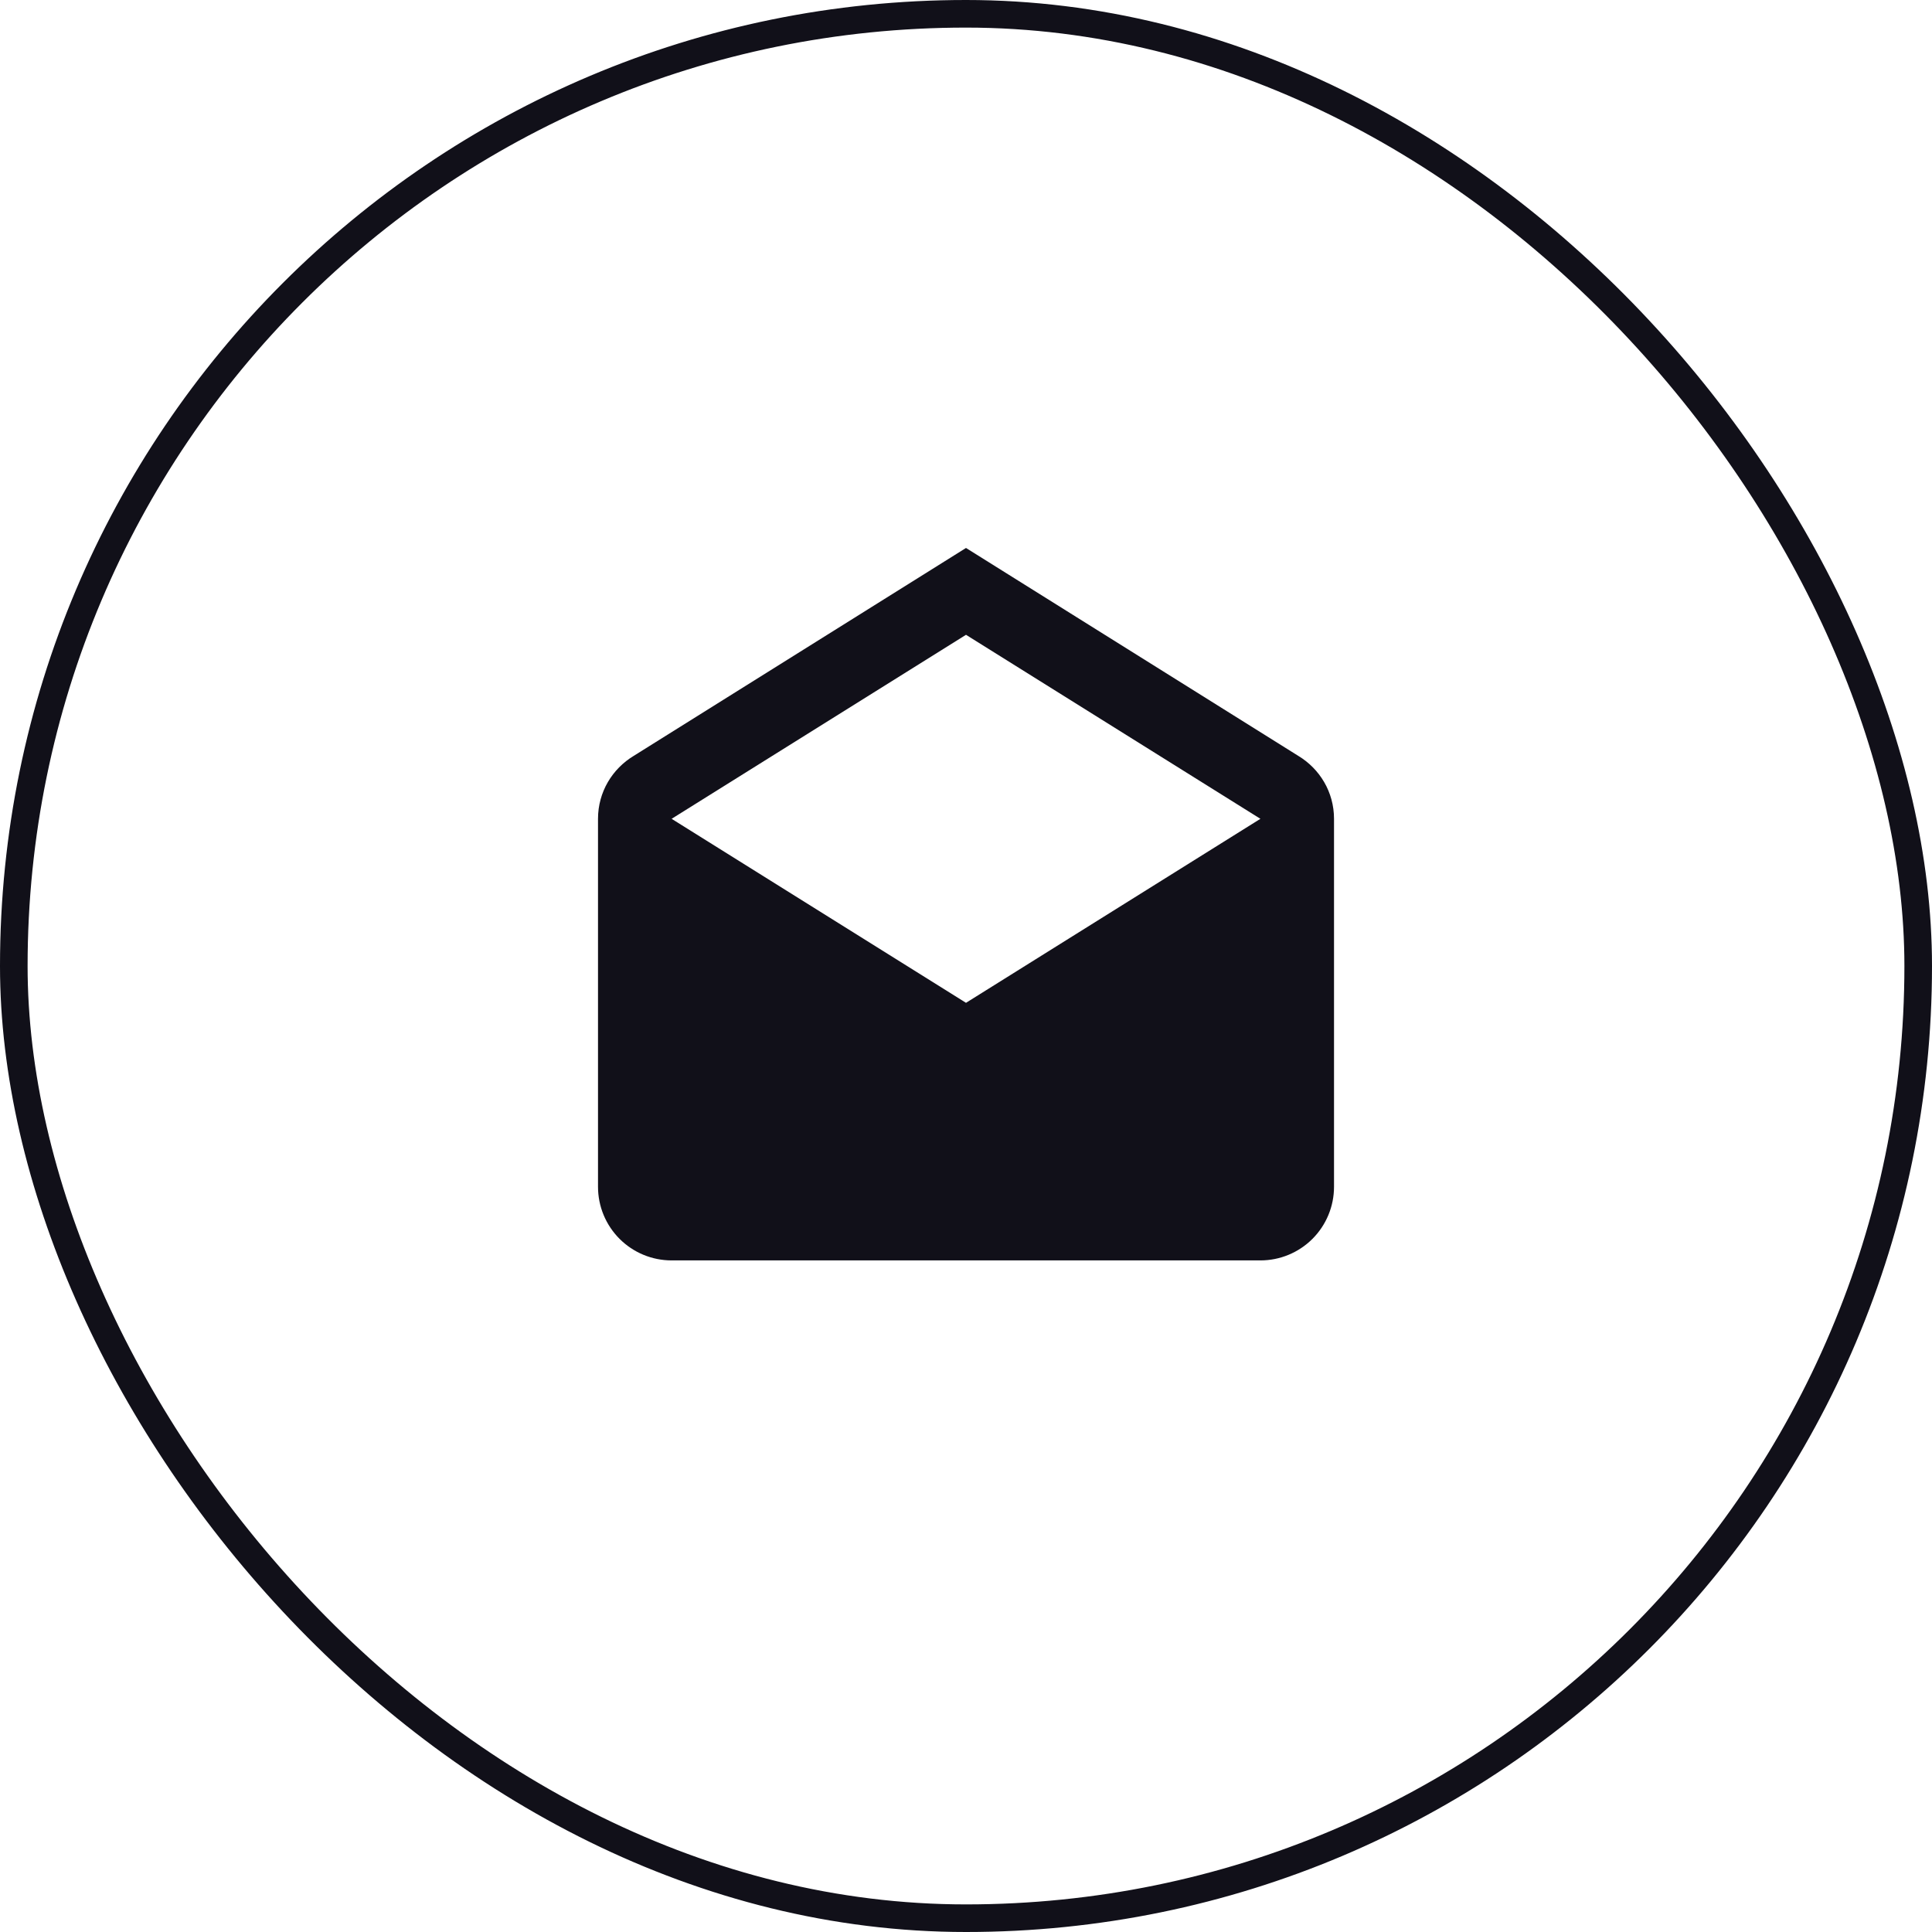
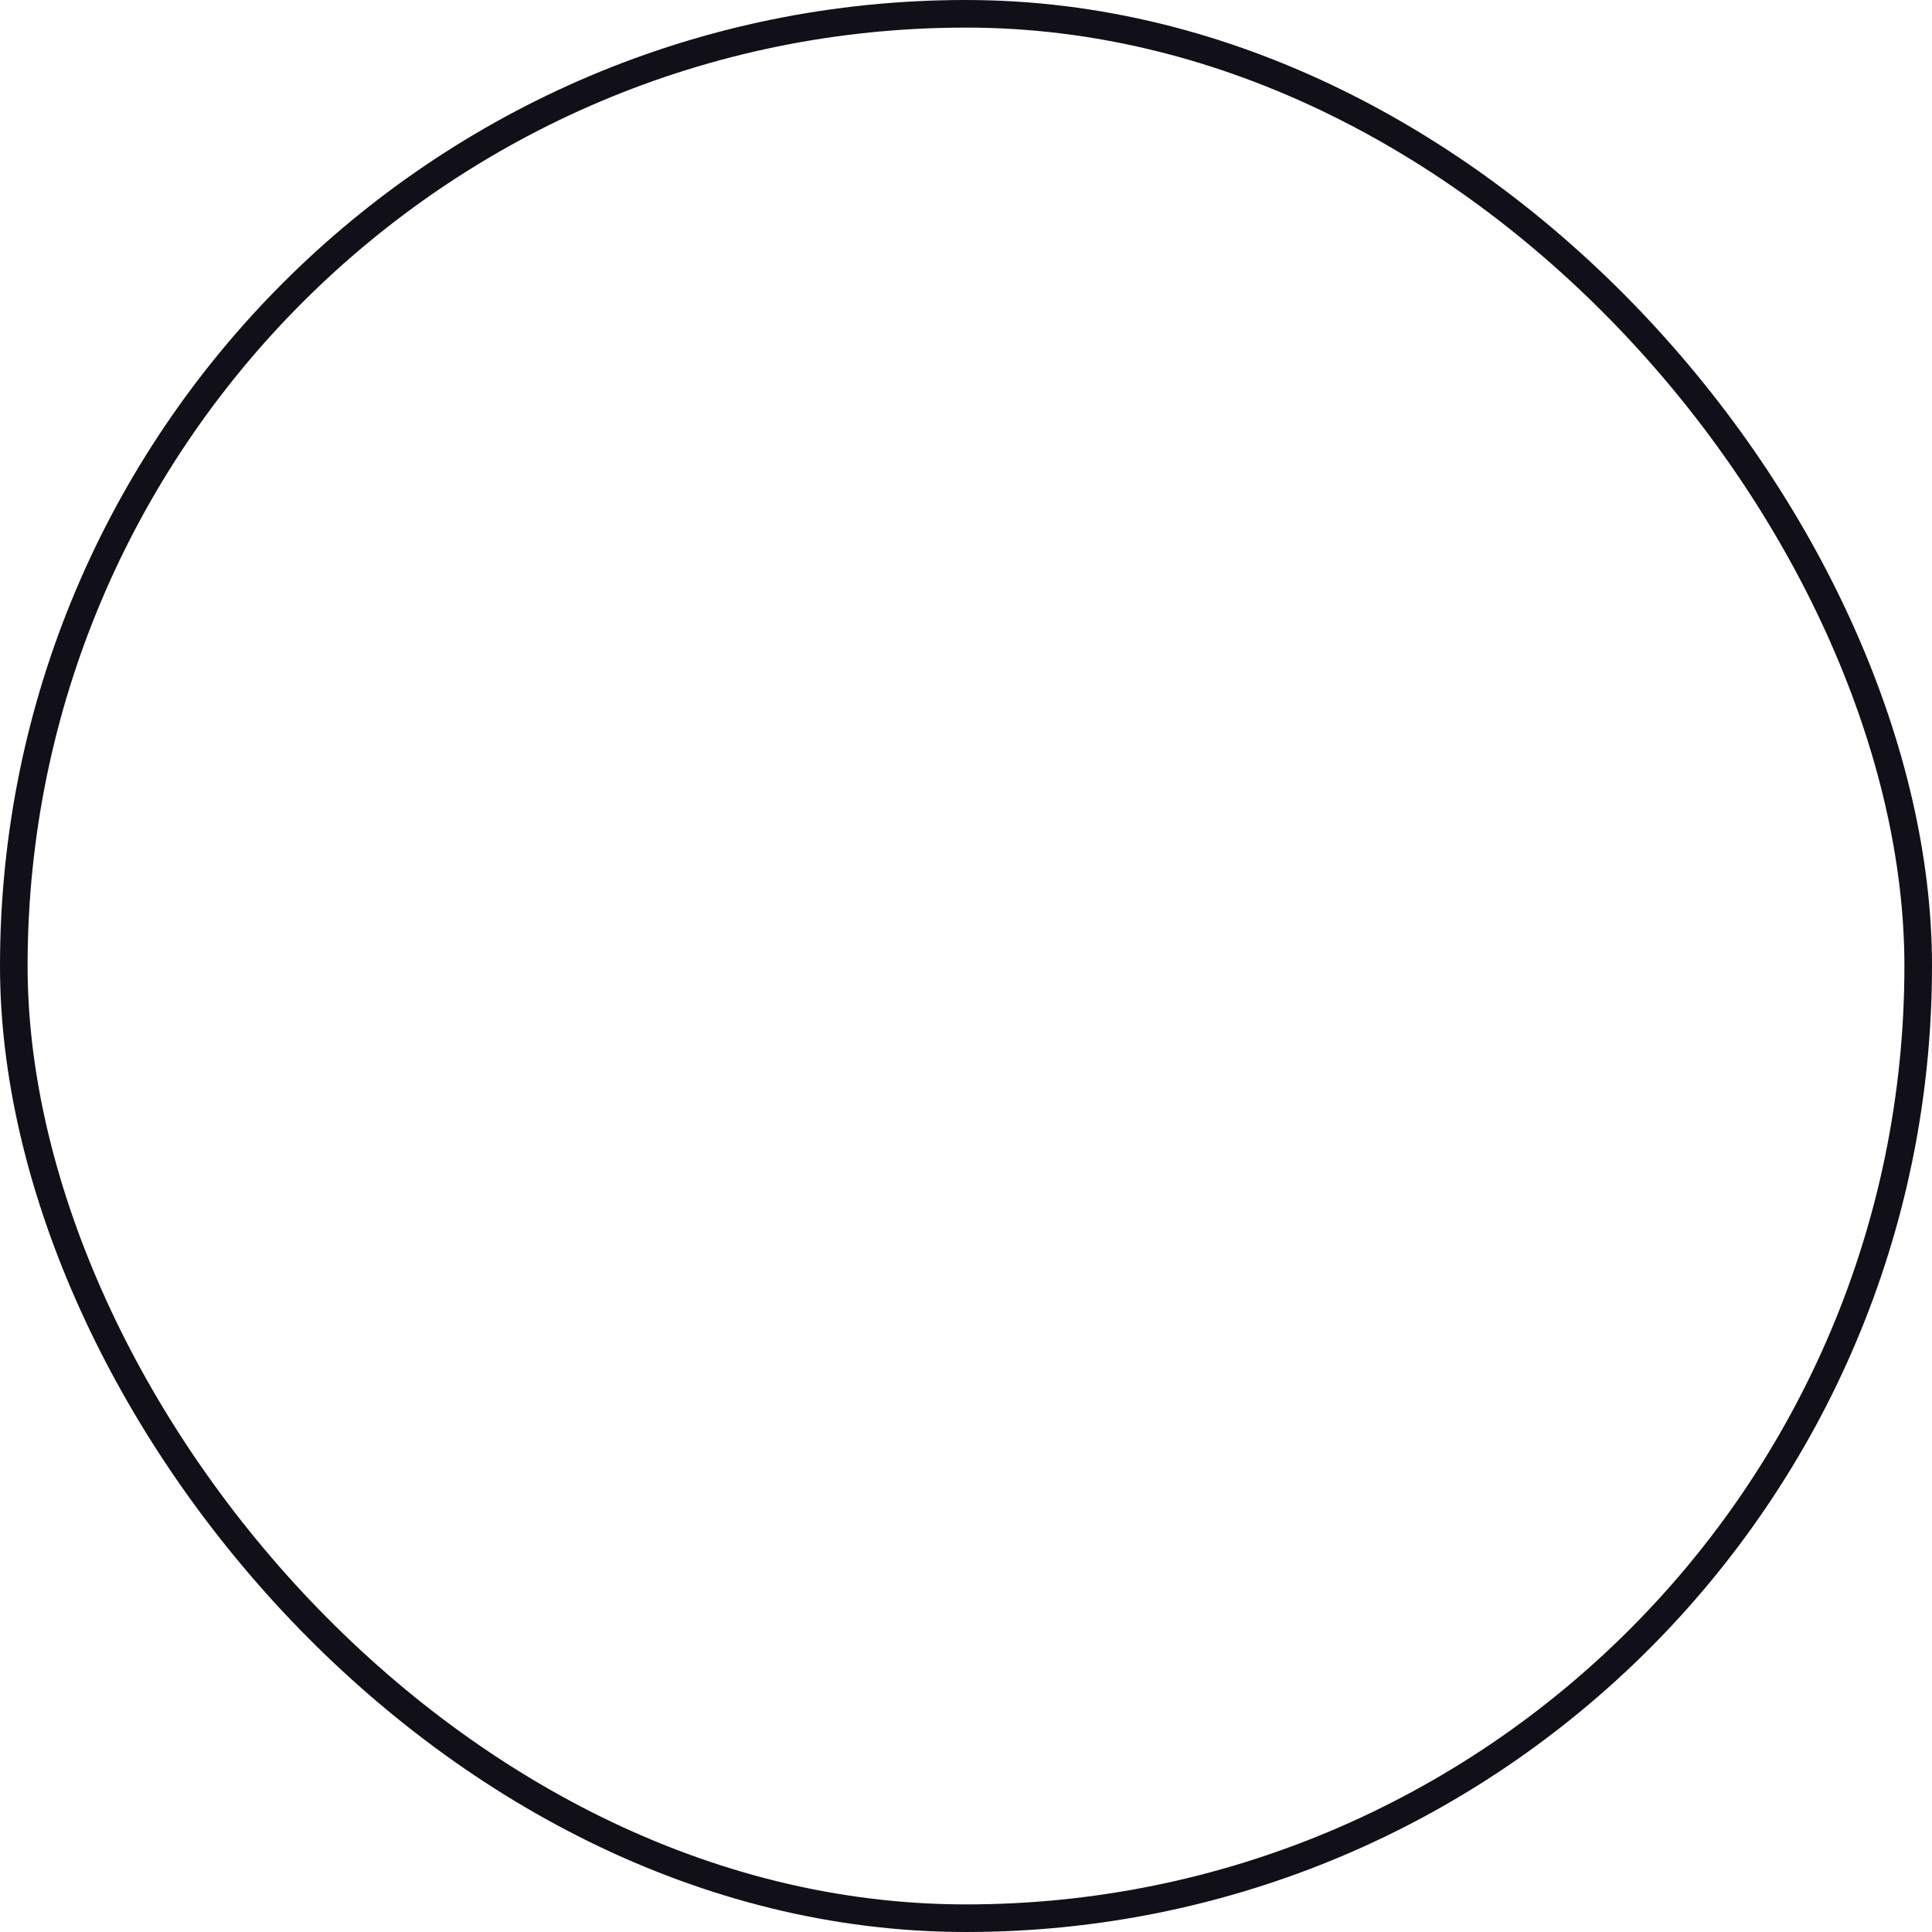
<svg xmlns="http://www.w3.org/2000/svg" width="70" height="70" viewBox="0 0 70 70" fill="none">
  <rect x="0.5" y="0.5" width="69" height="69" rx="34.5" stroke="#111019" />
-   <path d="M24.334 29.667L35 36.334L45.667 29.667L35 23L24.334 29.667ZM48.334 29.667V43C48.334 43.707 48.053 44.386 47.553 44.886C47.053 45.386 46.374 45.667 45.667 45.667H24.334C23.626 45.667 22.948 45.386 22.448 44.886C21.948 44.386 21.667 43.707 21.667 43V29.667C21.667 28.694 22.187 27.854 22.96 27.387L35 19.854L47.04 27.387C47.814 27.854 48.334 28.694 48.334 29.667Z" fill="#111019" />
</svg>